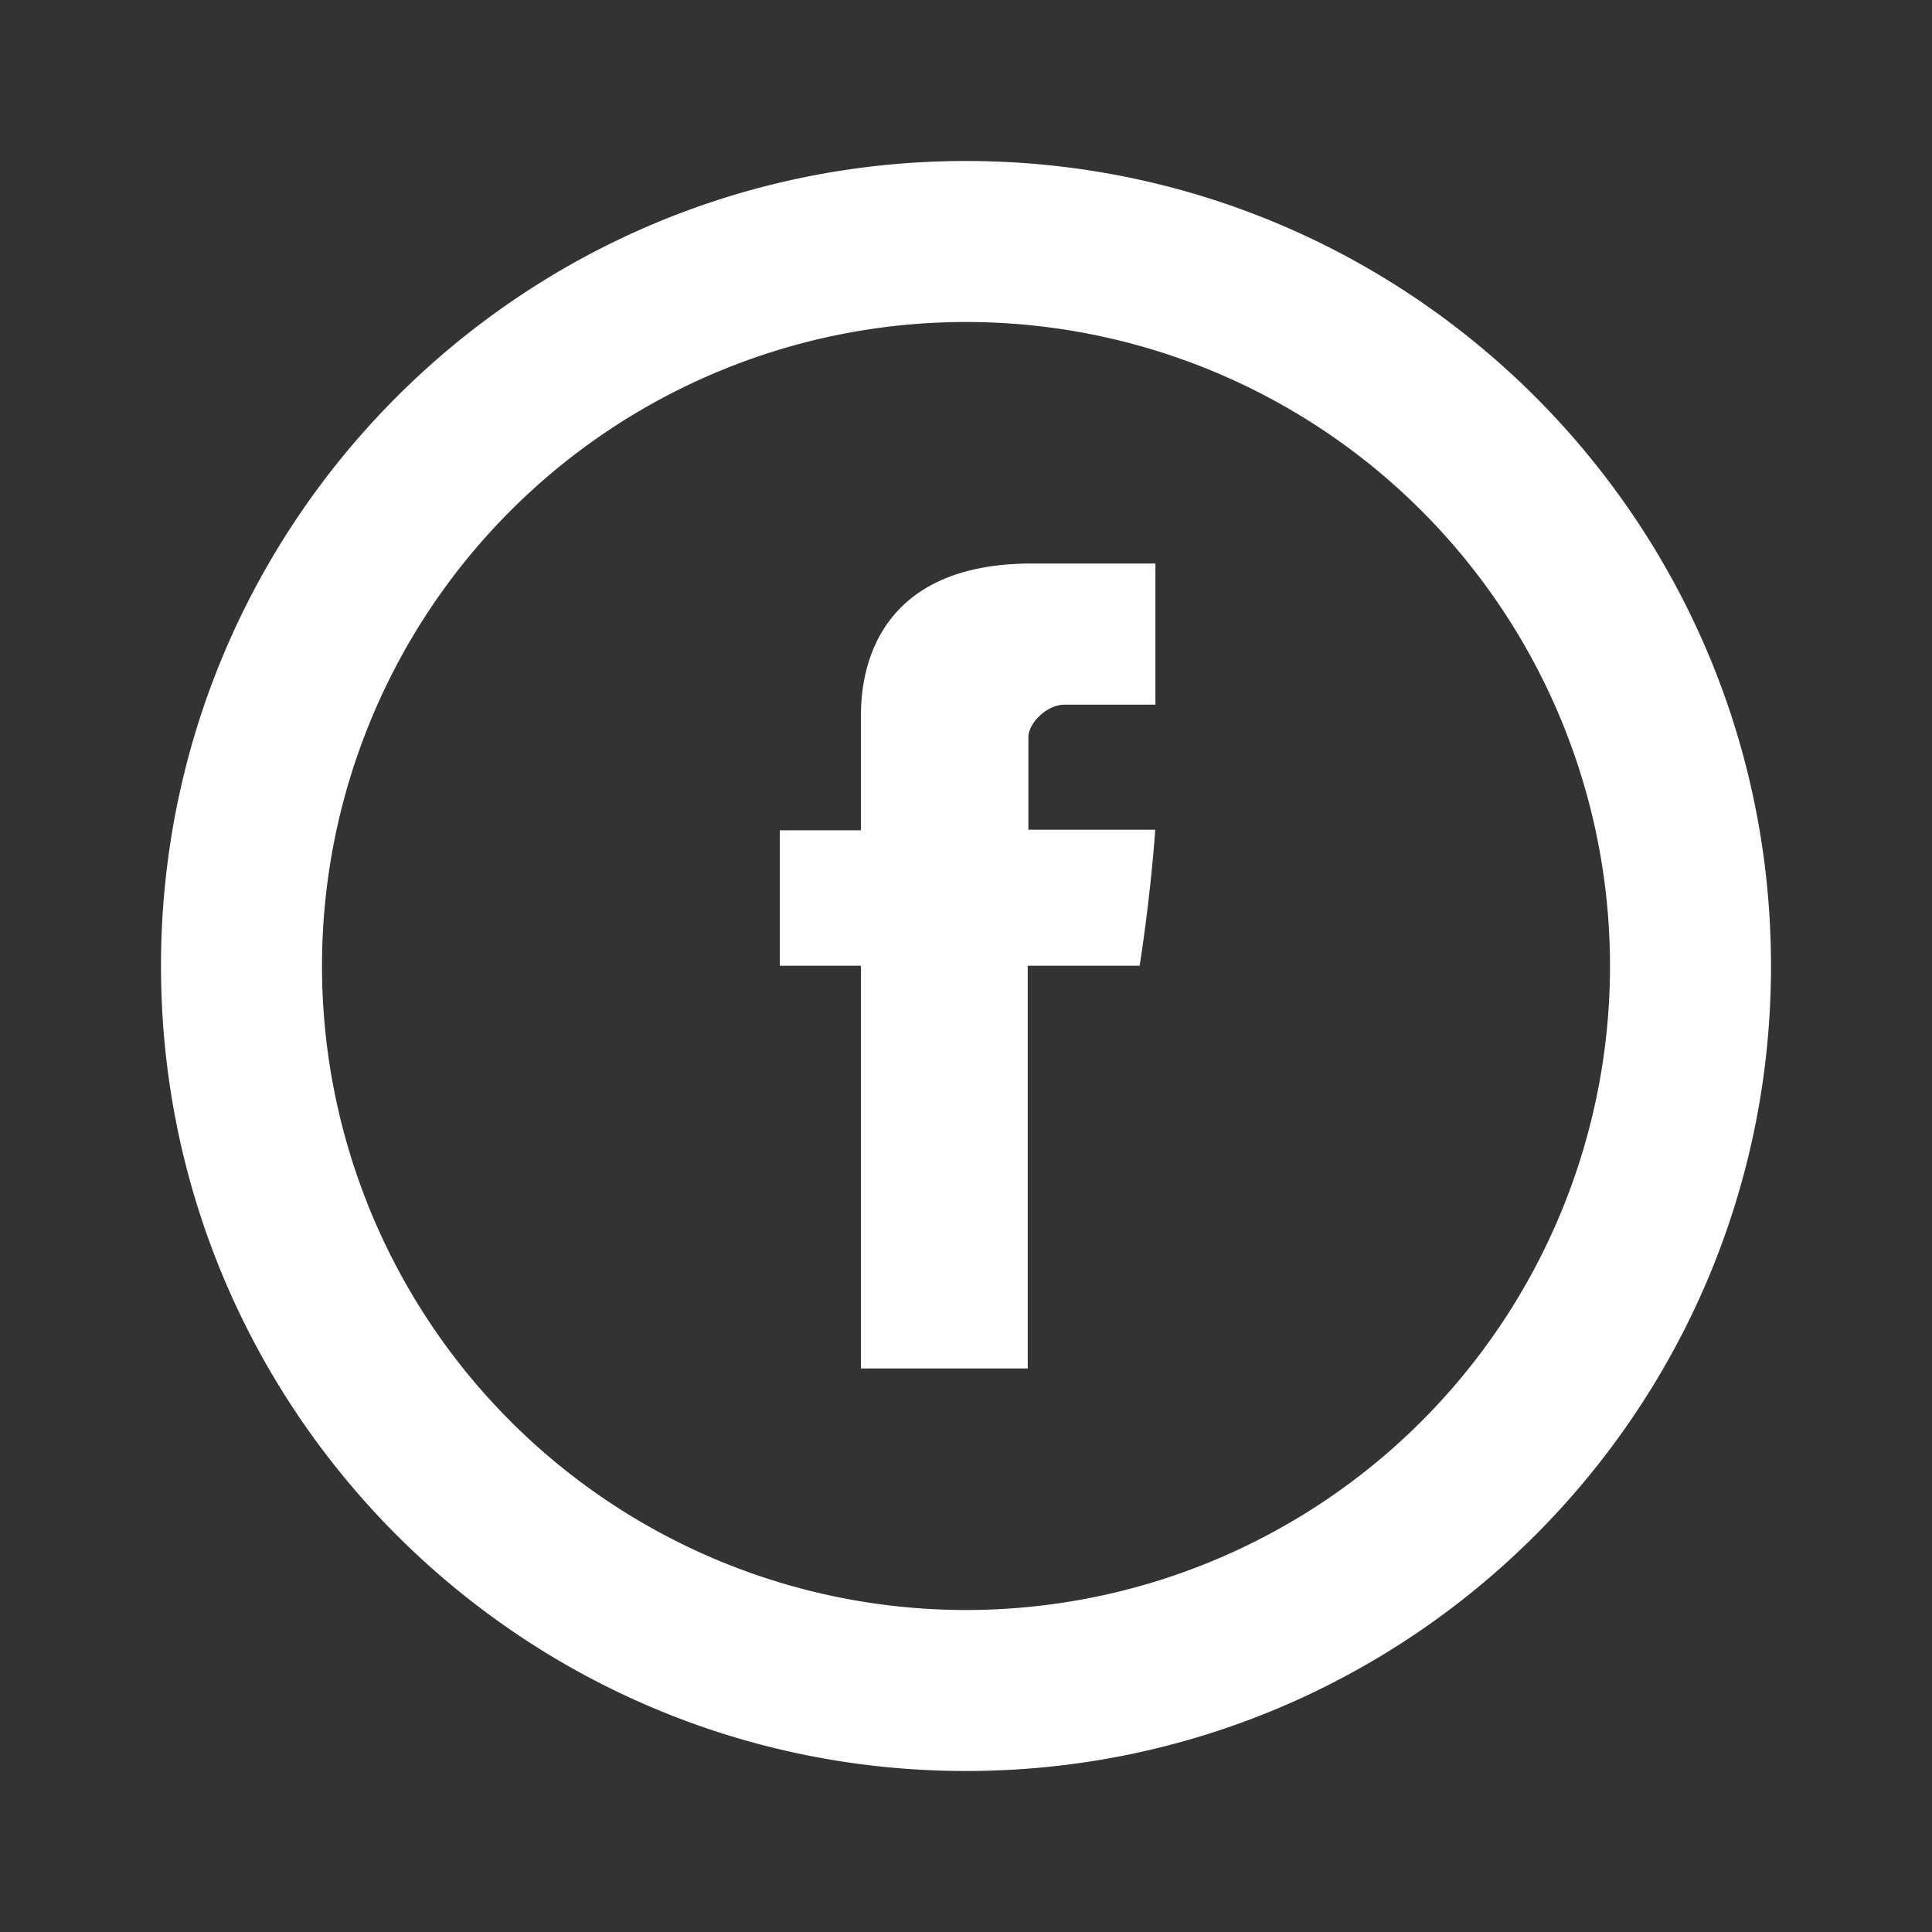
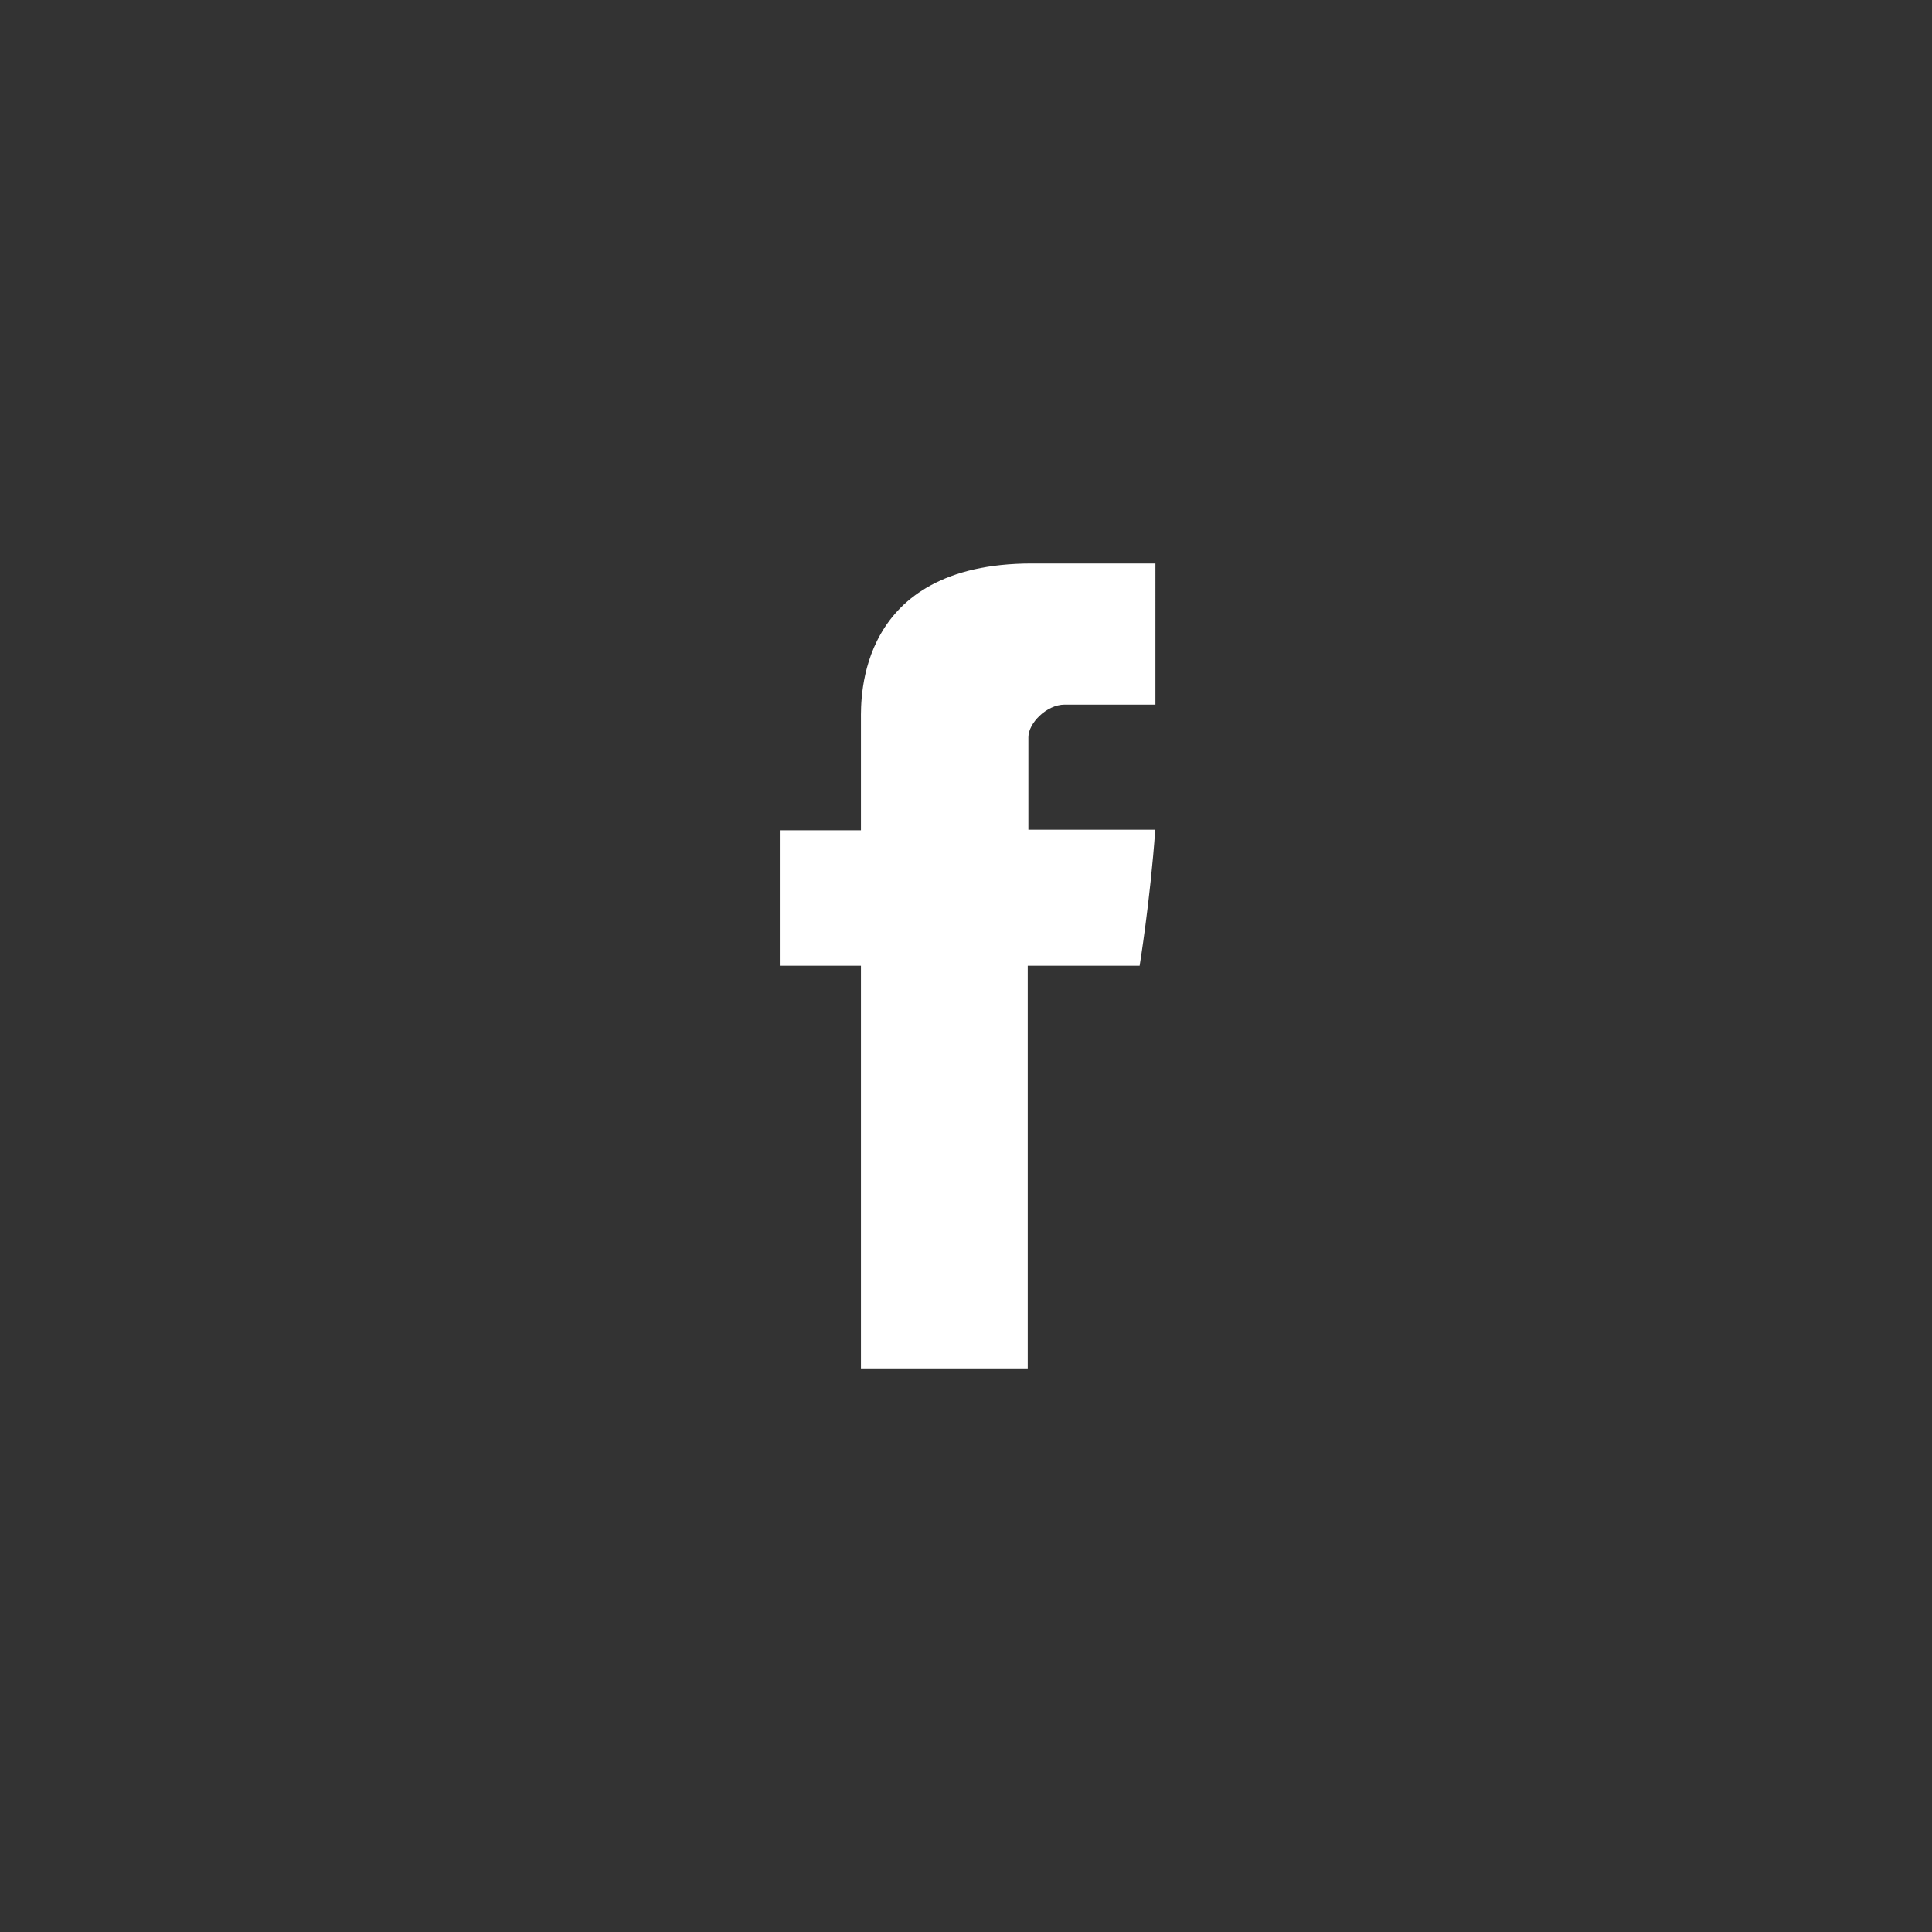
<svg xmlns="http://www.w3.org/2000/svg" viewBox="-2 -2 24 24" width="36" height="36" preserveAspectRatio="xMinYMin" class="jam jam-facebook-circle" fill="#ffffff">
  <rect x="-2" y="-2" width="24" height="24" fill="#333333" stroke="none" />
-   <path d="M8.695 6.937v1.377H7.687v1.683h1.008V15h2.072V9.997h1.39s.131-.807.194-1.69h-1.576v-1.15c0-.173.226-.404.45-.404h1.128V5h-1.535C8.644 5 8.695 6.685 8.695 6.937z" />
-   <path d="M10 18a8 8 0 1 0 0-16 8 8 0 0 0 0 16zm0 2C4.477 20 0 15.523 0 10S4.477 0 10 0s10 4.477 10 10-4.477 10-10 10z" />
+   <path d="M8.695 6.937v1.377H7.687v1.683h1.008V15h2.072V9.997h1.39s.131-.807.194-1.69h-1.576v-1.15c0-.173.226-.404.45-.404h1.128V5h-1.535C8.644 5 8.695 6.685 8.695 6.937" />
</svg>